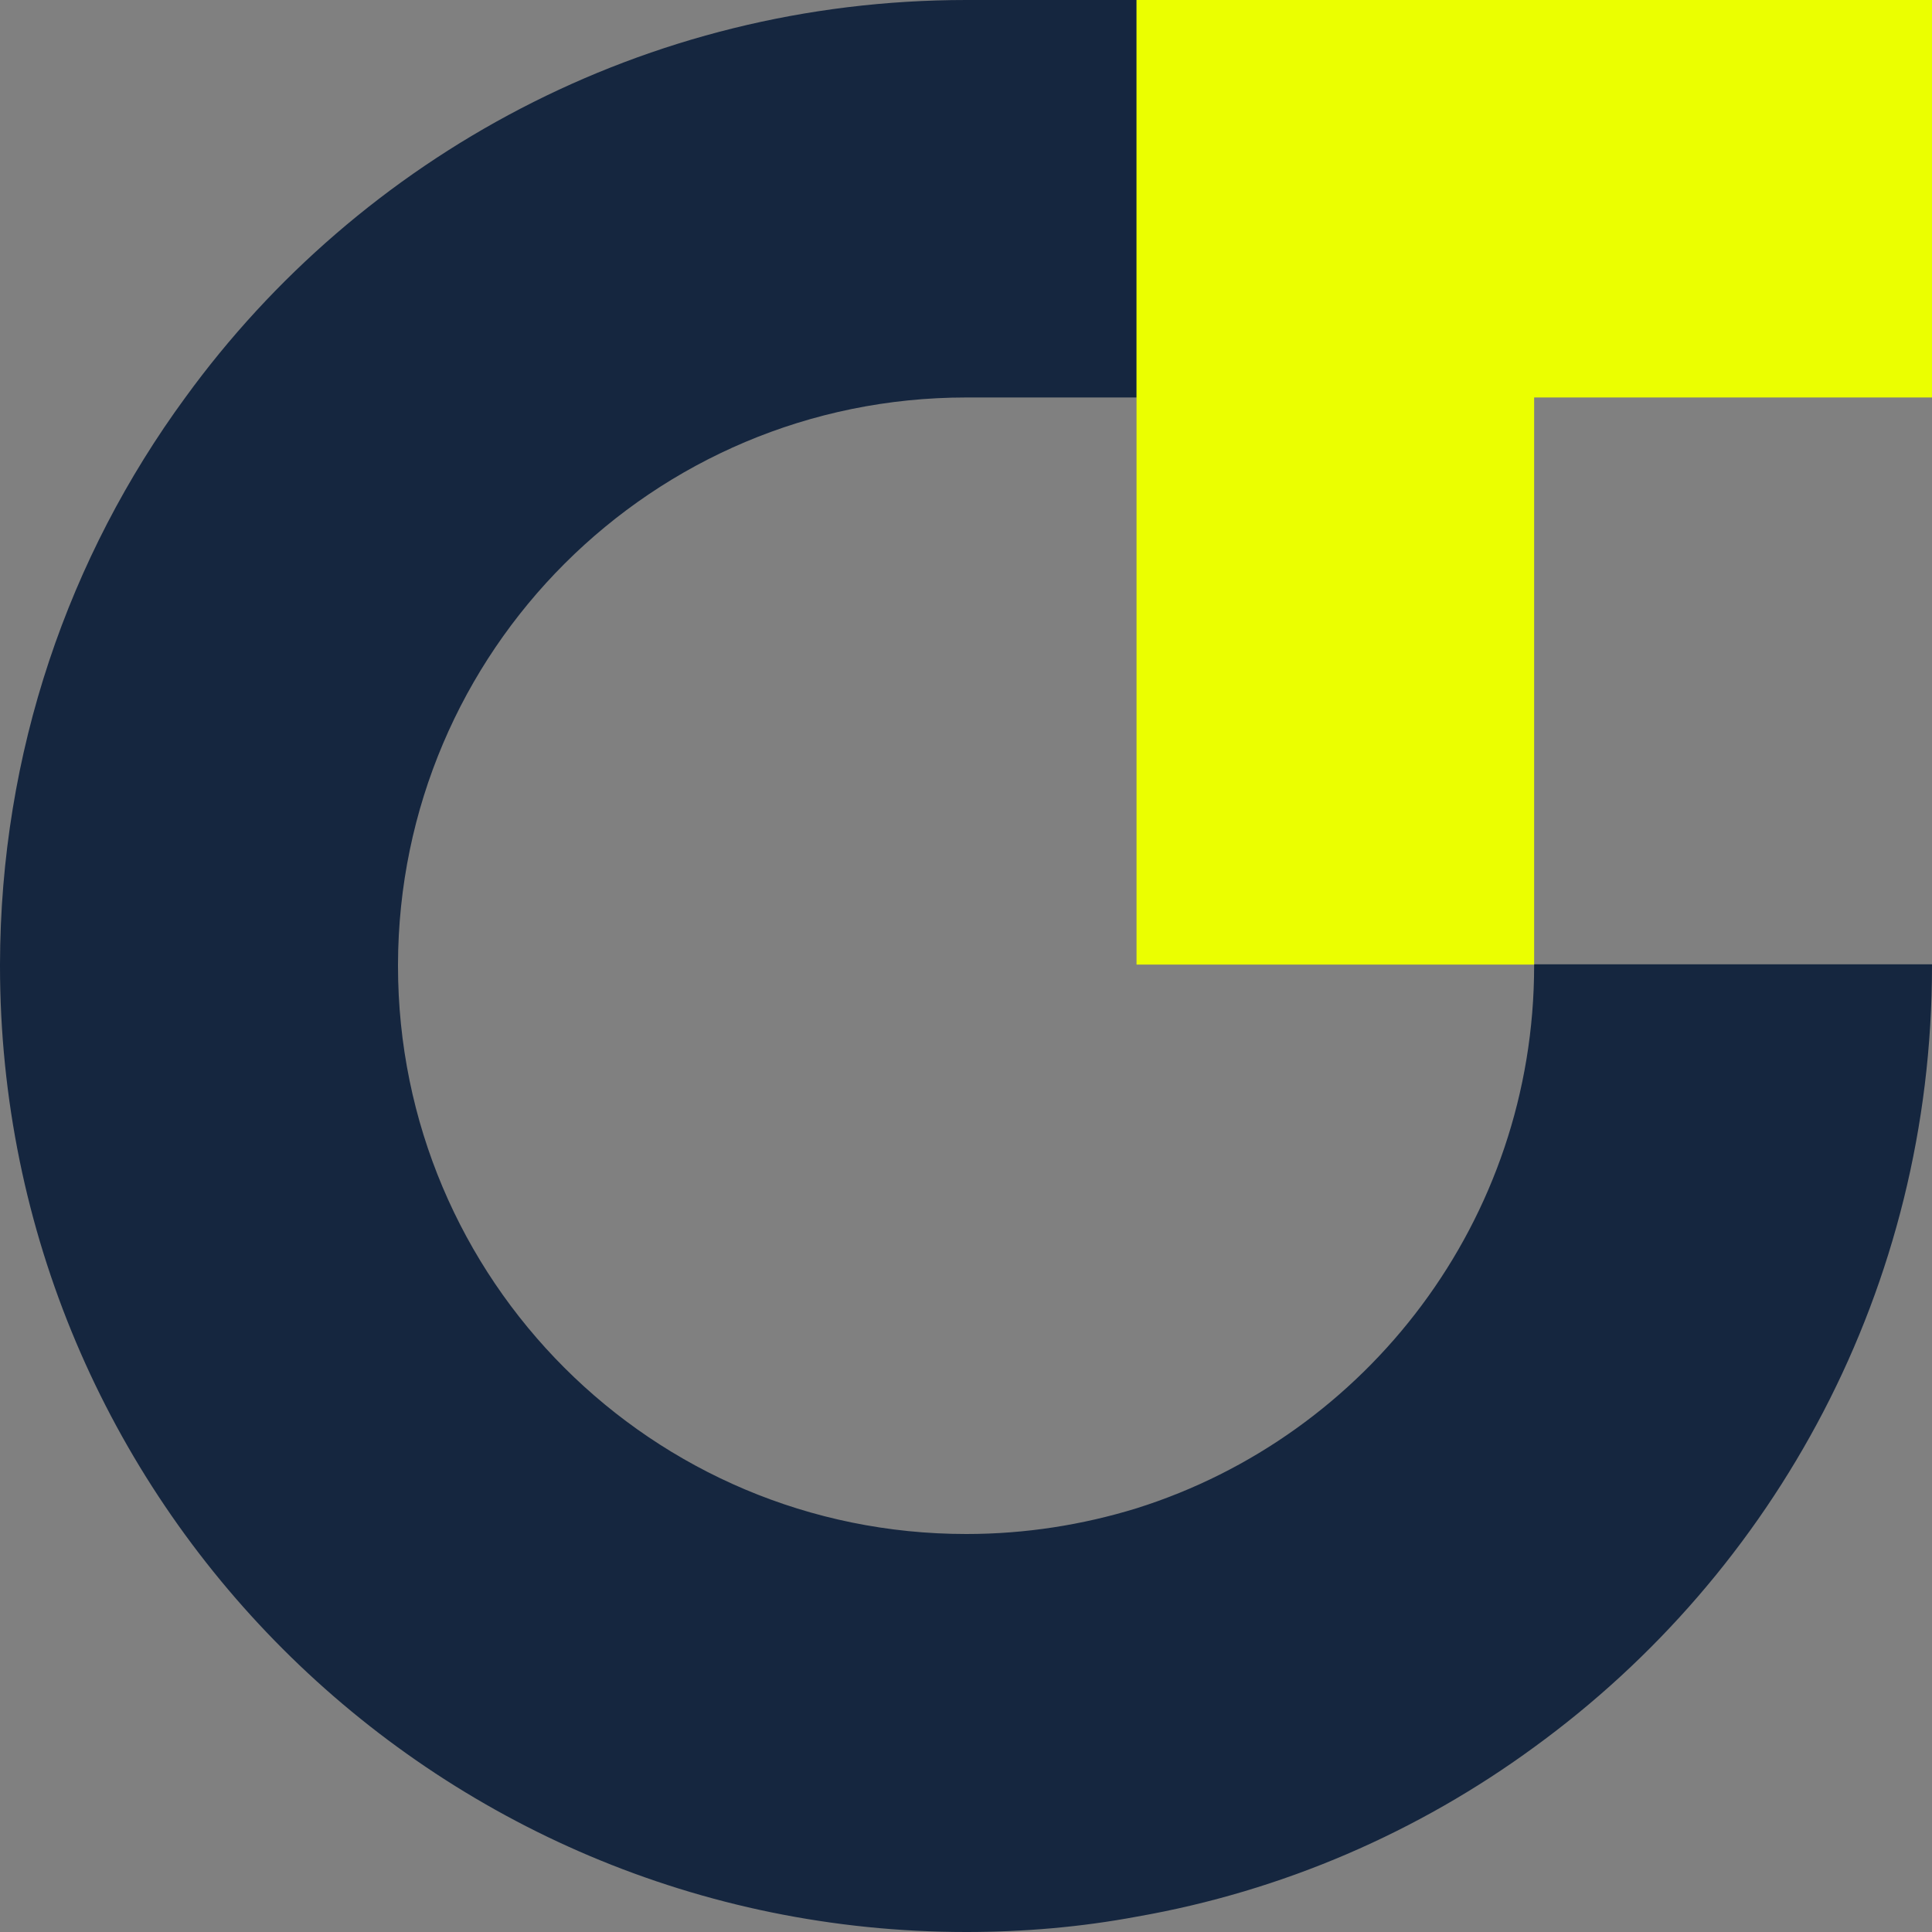
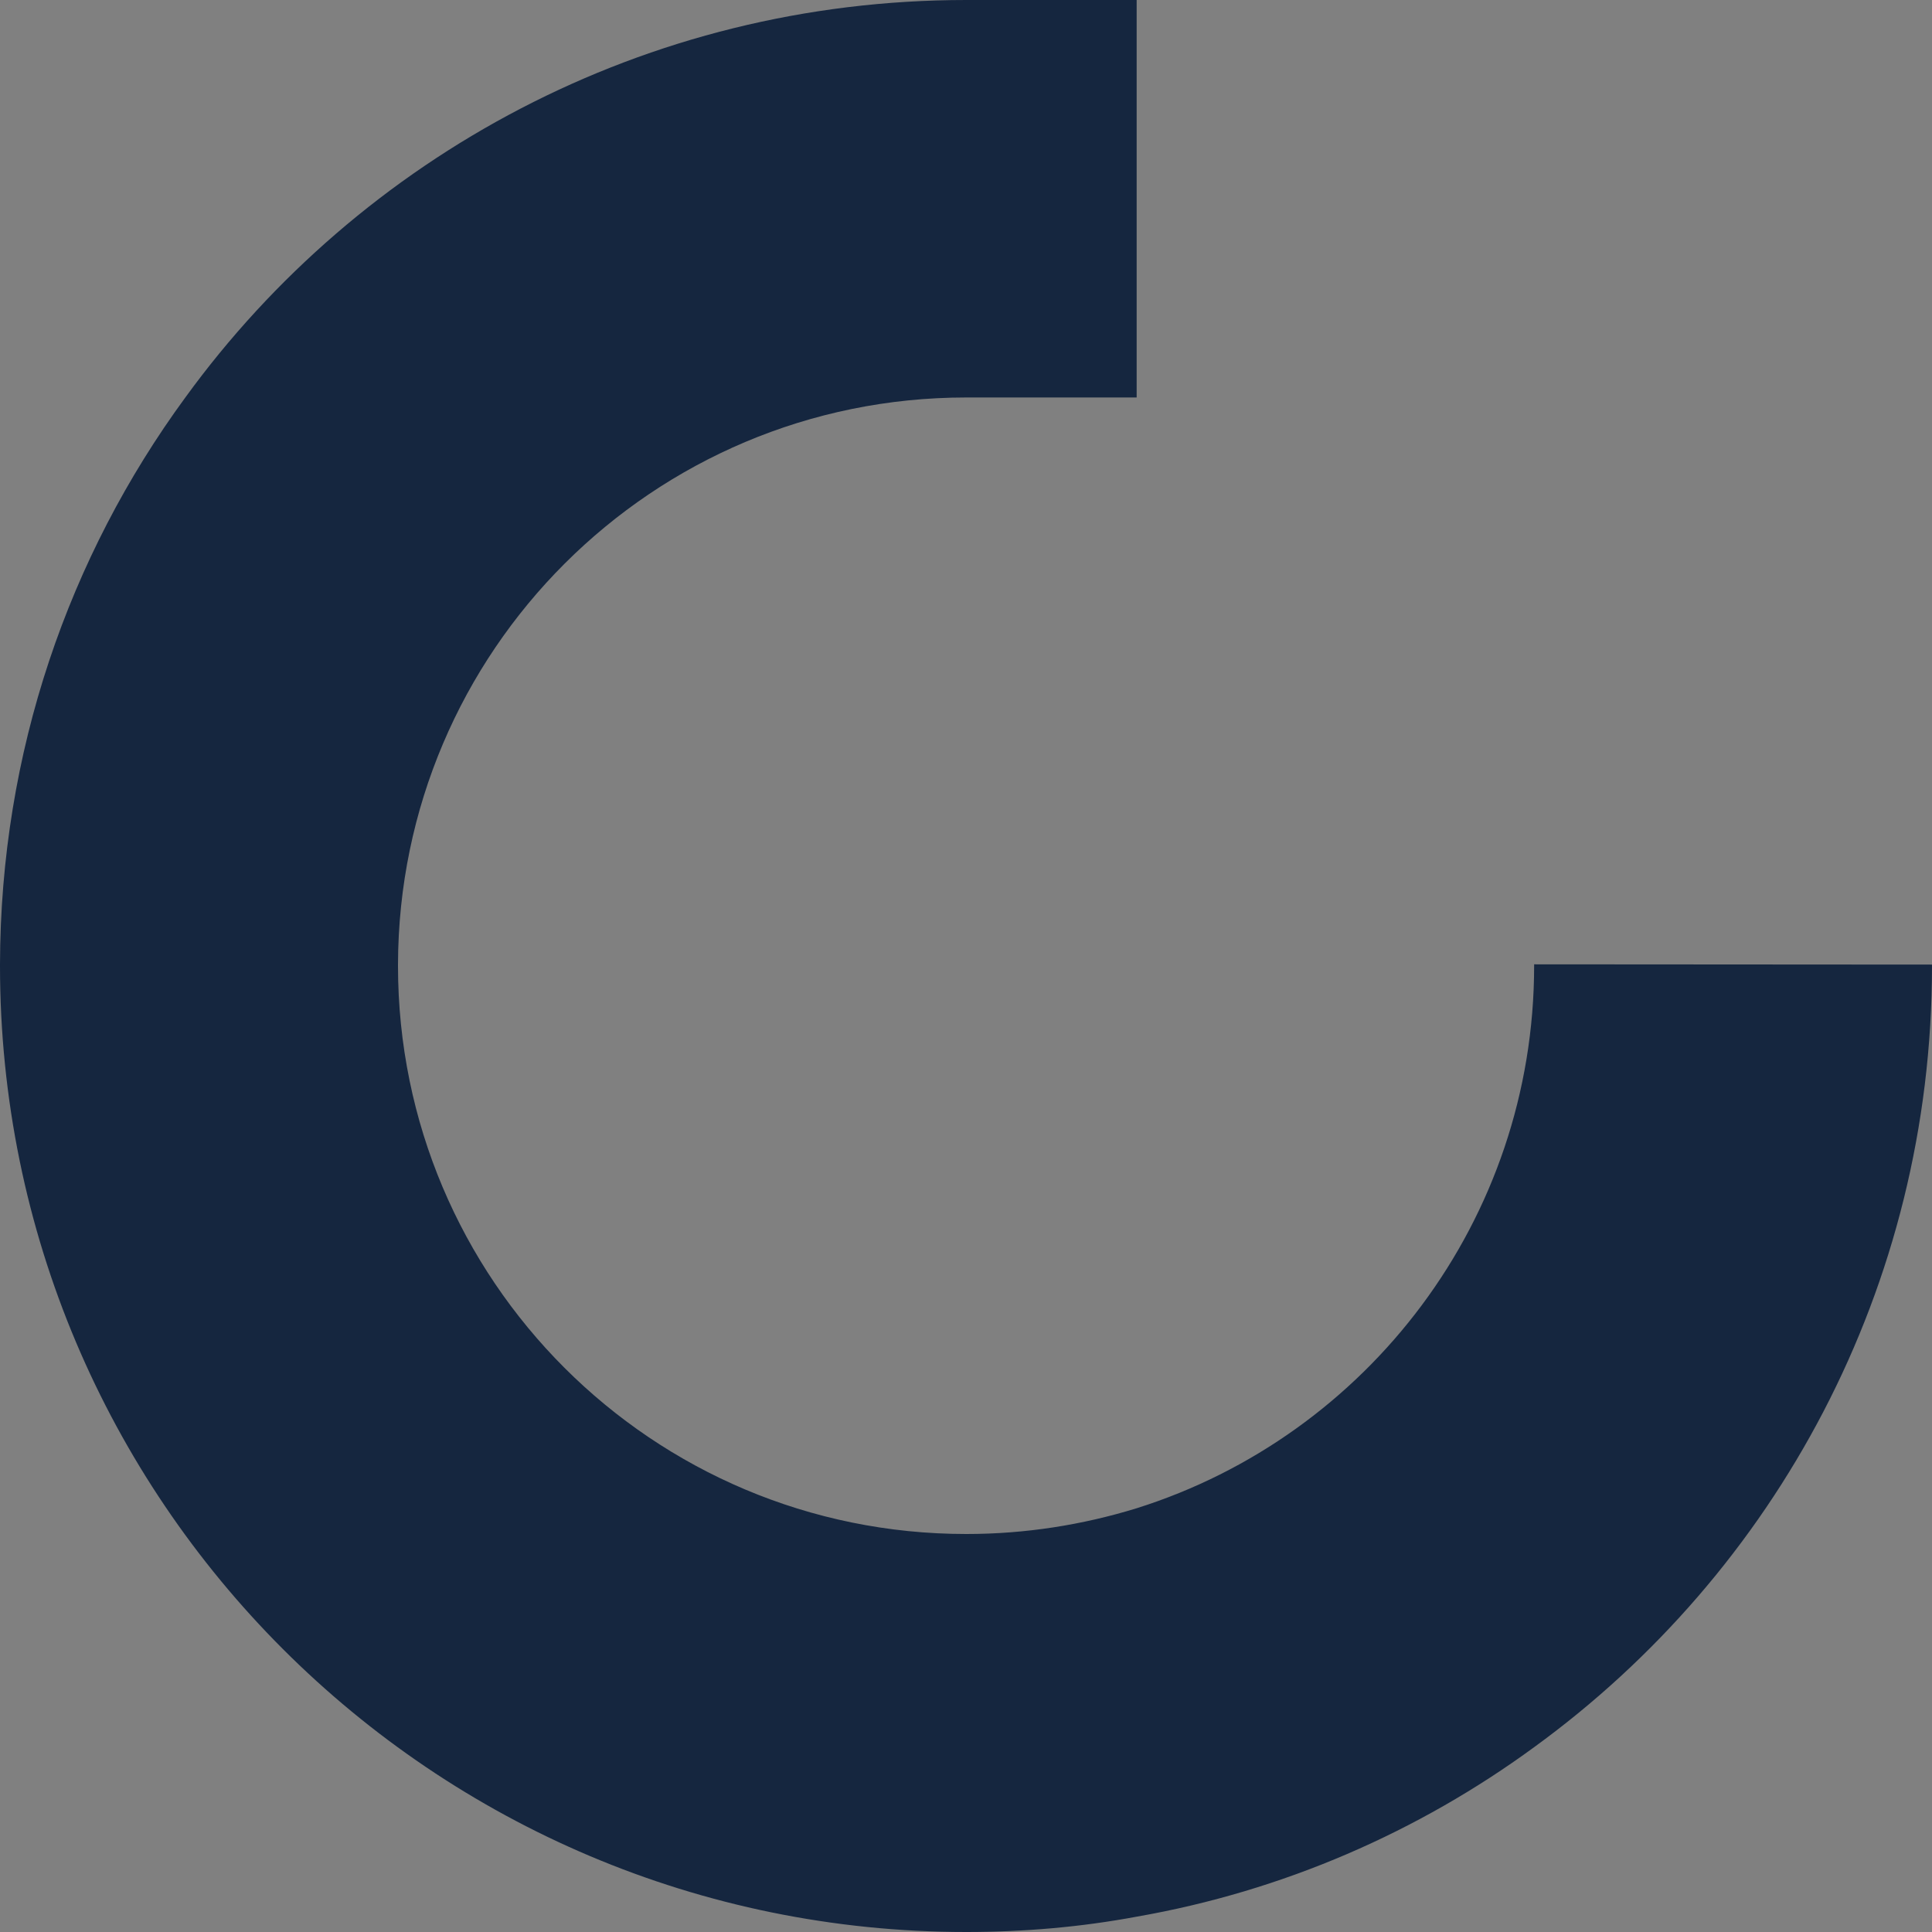
<svg xmlns="http://www.w3.org/2000/svg" id="Ebene_1" data-name="Ebene 1" viewBox="0 0 150 150">
  <rect x="0" y="0" width="150" height="150" fill="#808080" stroke="none" />
  <defs>
    <style>
      .cls-1 {
        fill: #ebff00;
      }

      .cls-2 {
        fill: #15263f;
      }
    </style>
  </defs>
-   <path class="cls-2" d="m150,74.89v.1c0,24.97-12.16,47.05-30.89,60.66-8.98,6.57-19.47,11.17-30.86,13.16-4.28.8-8.72,1.19-13.23,1.19C33.57,150,0,116.43,0,74.98v-.1c.03-16.48,5.34-31.67,14.39-44.02C27.97,12.16,50.08,0,75.02,0h13.23v30.86h-13.23c-24.36,0-44.06,19.7-44.12,44.02v.1c0,24.39,19.73,44.12,44.12,44.12,4.6,0,9.04-.71,13.23-2,17.89-5.63,30.86-22.37,30.86-42.13v-.1h30.89Z" />
-   <polygon class="cls-1" points="150 0 150 30.86 119.11 30.86 119.11 74.89 88.24 74.89 88.24 0 150 0" />
+   <path class="cls-2" d="m150,74.89v.1c0,24.97-12.16,47.05-30.89,60.66-8.98,6.57-19.47,11.17-30.86,13.16-4.28.8-8.72,1.19-13.23,1.19C33.57,150,0,116.43,0,74.98v-.1c.03-16.48,5.34-31.67,14.39-44.02C27.97,12.16,50.08,0,75.02,0h13.23v30.86h-13.23c-24.36,0-44.06,19.7-44.12,44.02v.1c0,24.39,19.73,44.12,44.12,44.12,4.6,0,9.04-.71,13.23-2,17.89-5.63,30.86-22.37,30.86-42.13v-.1Z" />
</svg>